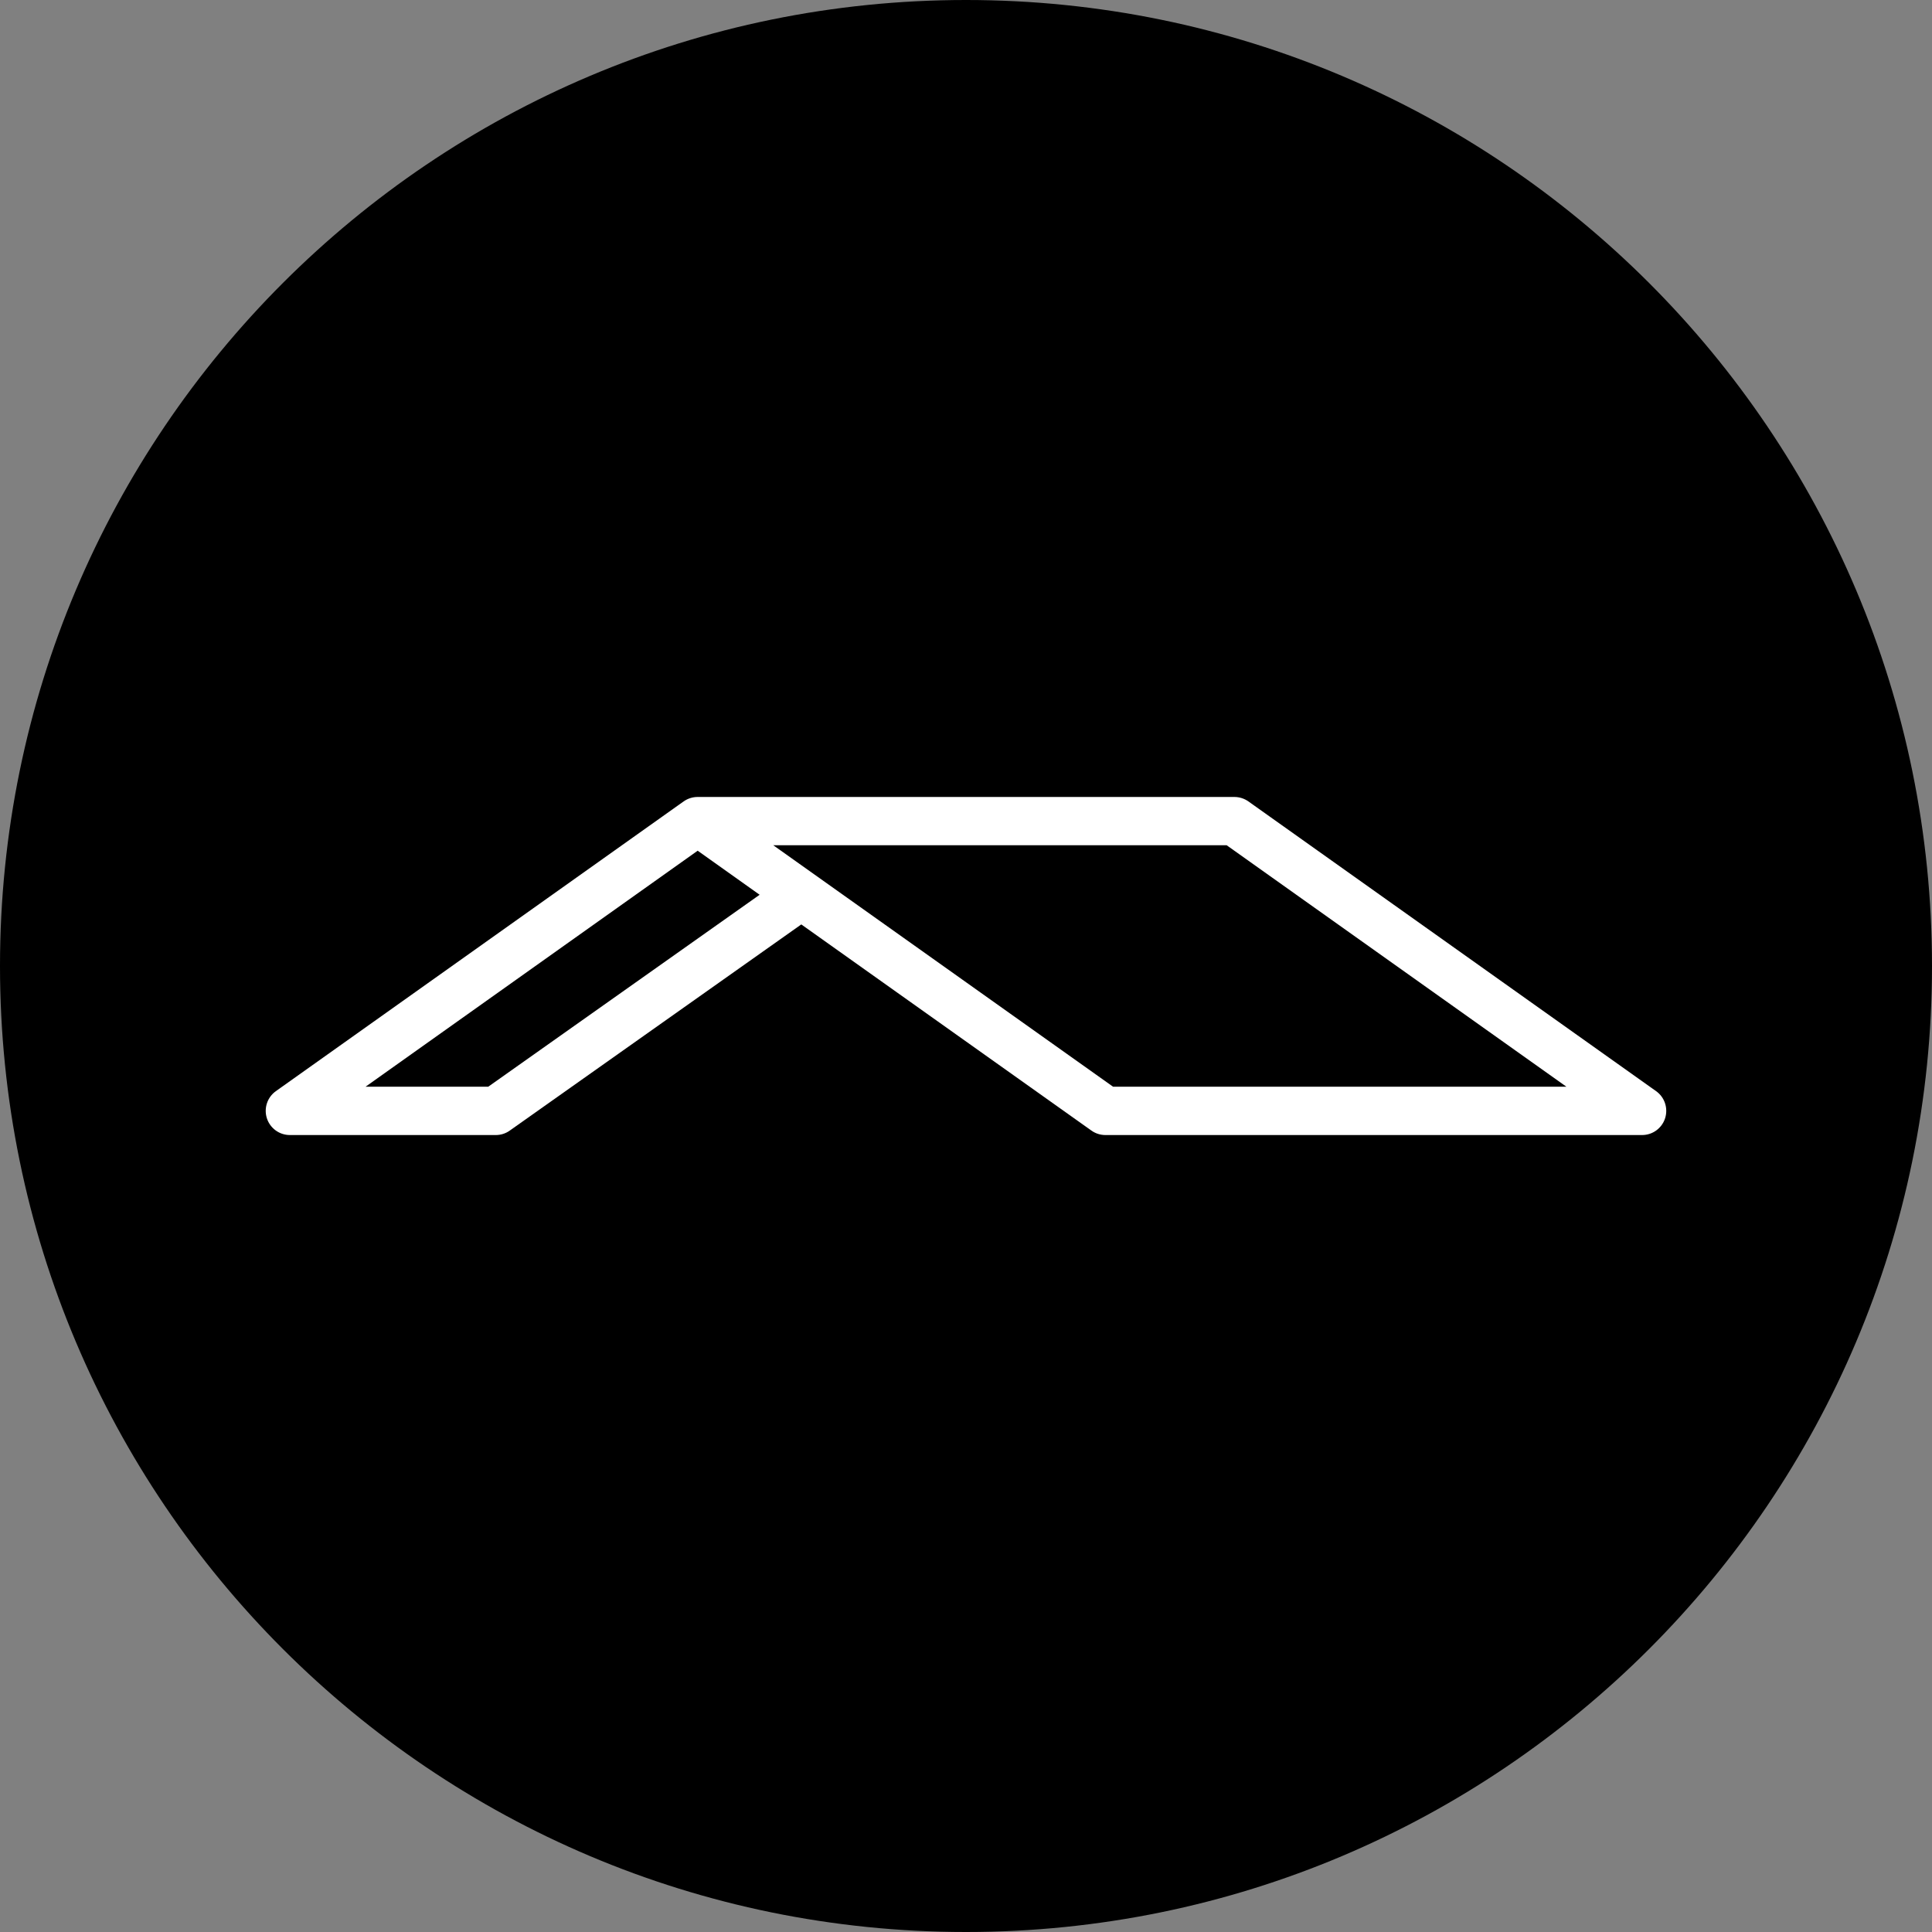
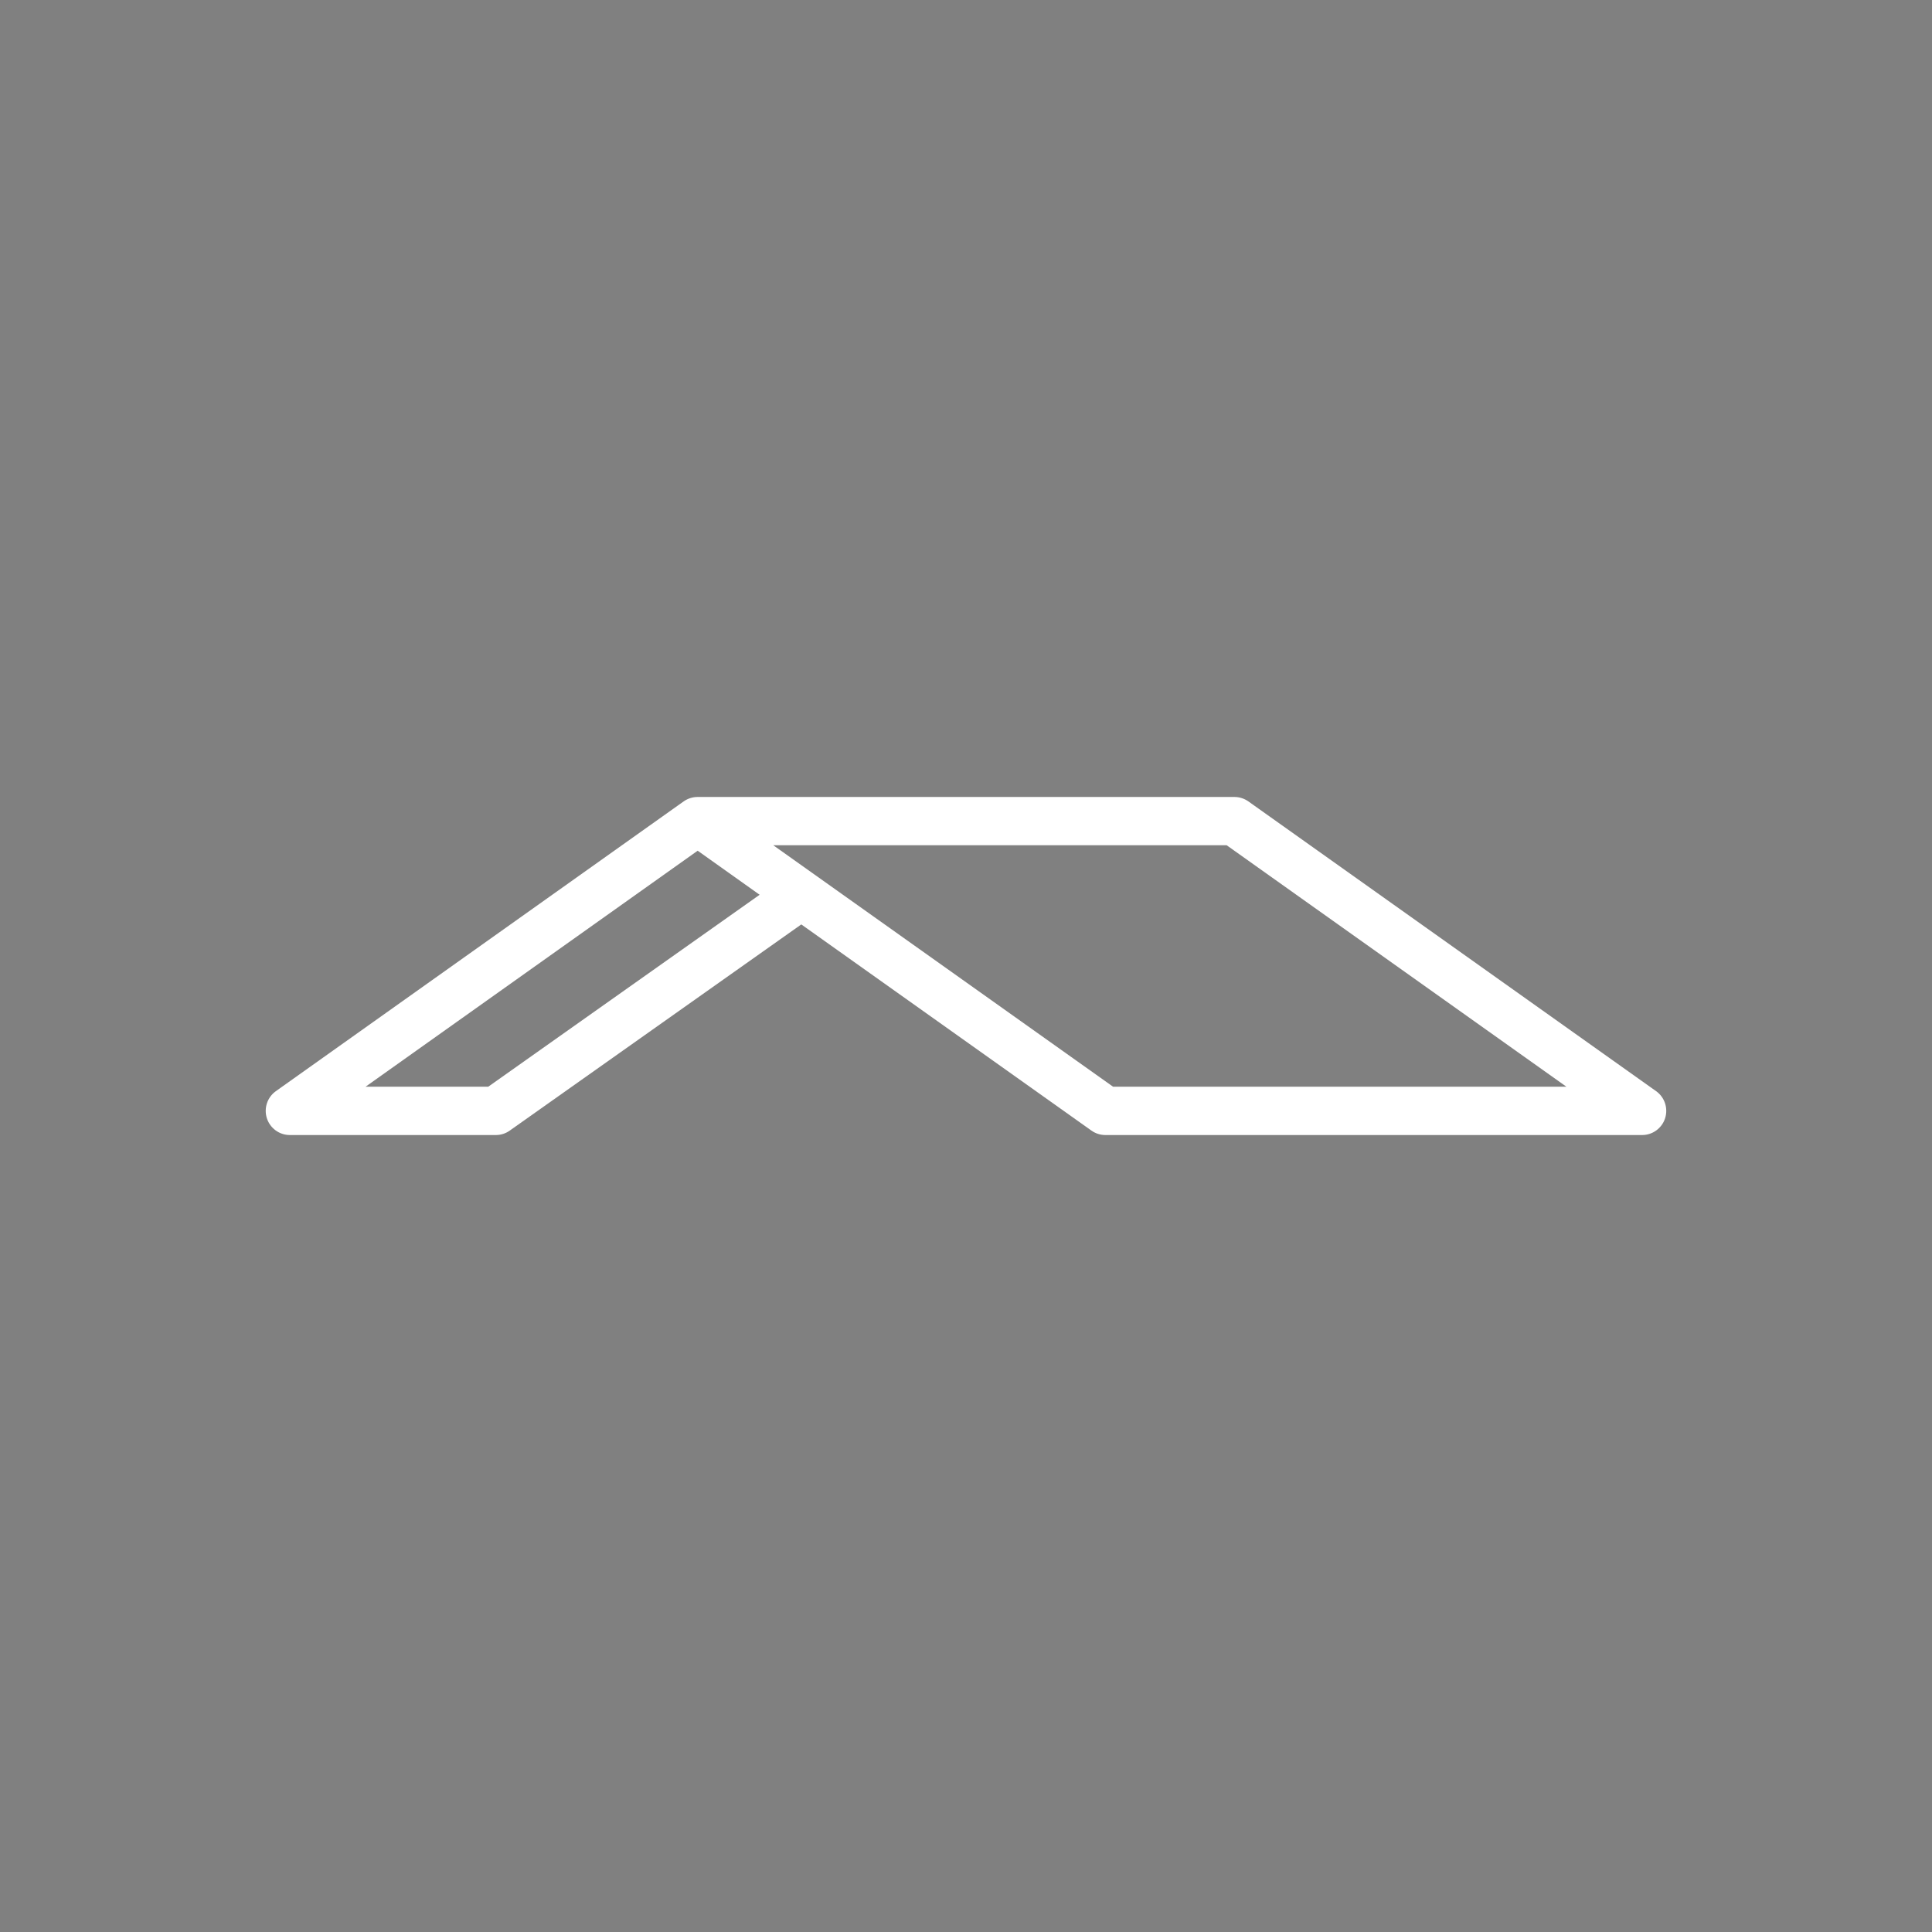
<svg xmlns="http://www.w3.org/2000/svg" id="Ebene_1" viewBox="0 0 71 71">
  <rect x="0" y="0" width="71" height="71" fill="#808080" stroke="none" />
  <defs>
    <style>.cls-1{fill:none;}.cls-2{fill:#fff;}.cls-3{clip-path:url(#clippath);}</style>
    <clipPath id="clippath">
      <rect class="cls-1" width="71" height="71" />
    </clipPath>
  </defs>
  <g class="cls-3">
-     <path d="M35.5,71c19.606,0,35.5-15.894,35.5-35.5S55.106,0,35.5,0,0,15.894,0,35.5s15.894,35.5,35.5,35.5" />
    <path class="cls-2" d="M40.906,39.937l-12.488-8.874h16.662l12.486,8.874h-16.66ZM17.941,39.937h-4.508l12.206-8.674,2.277,1.619-9.975,7.055ZM60.862,40.1l-14.985-10.649c-.151-.106-.33-.163-.515-.163h-19.723c-.185,0-.364.057-.515.163l-14.987,10.649c-.314.224-.447.627-.33.994.117.367.458.618.845.618h7.571c.183,0,.362-.057.511-.164l10.713-7.576,10.662,7.576c.149.107.33.164.513.164h19.725c.387,0,.728-.251.845-.618.117-.367-.016-.77-.33-.994" />
  </g>
</svg>